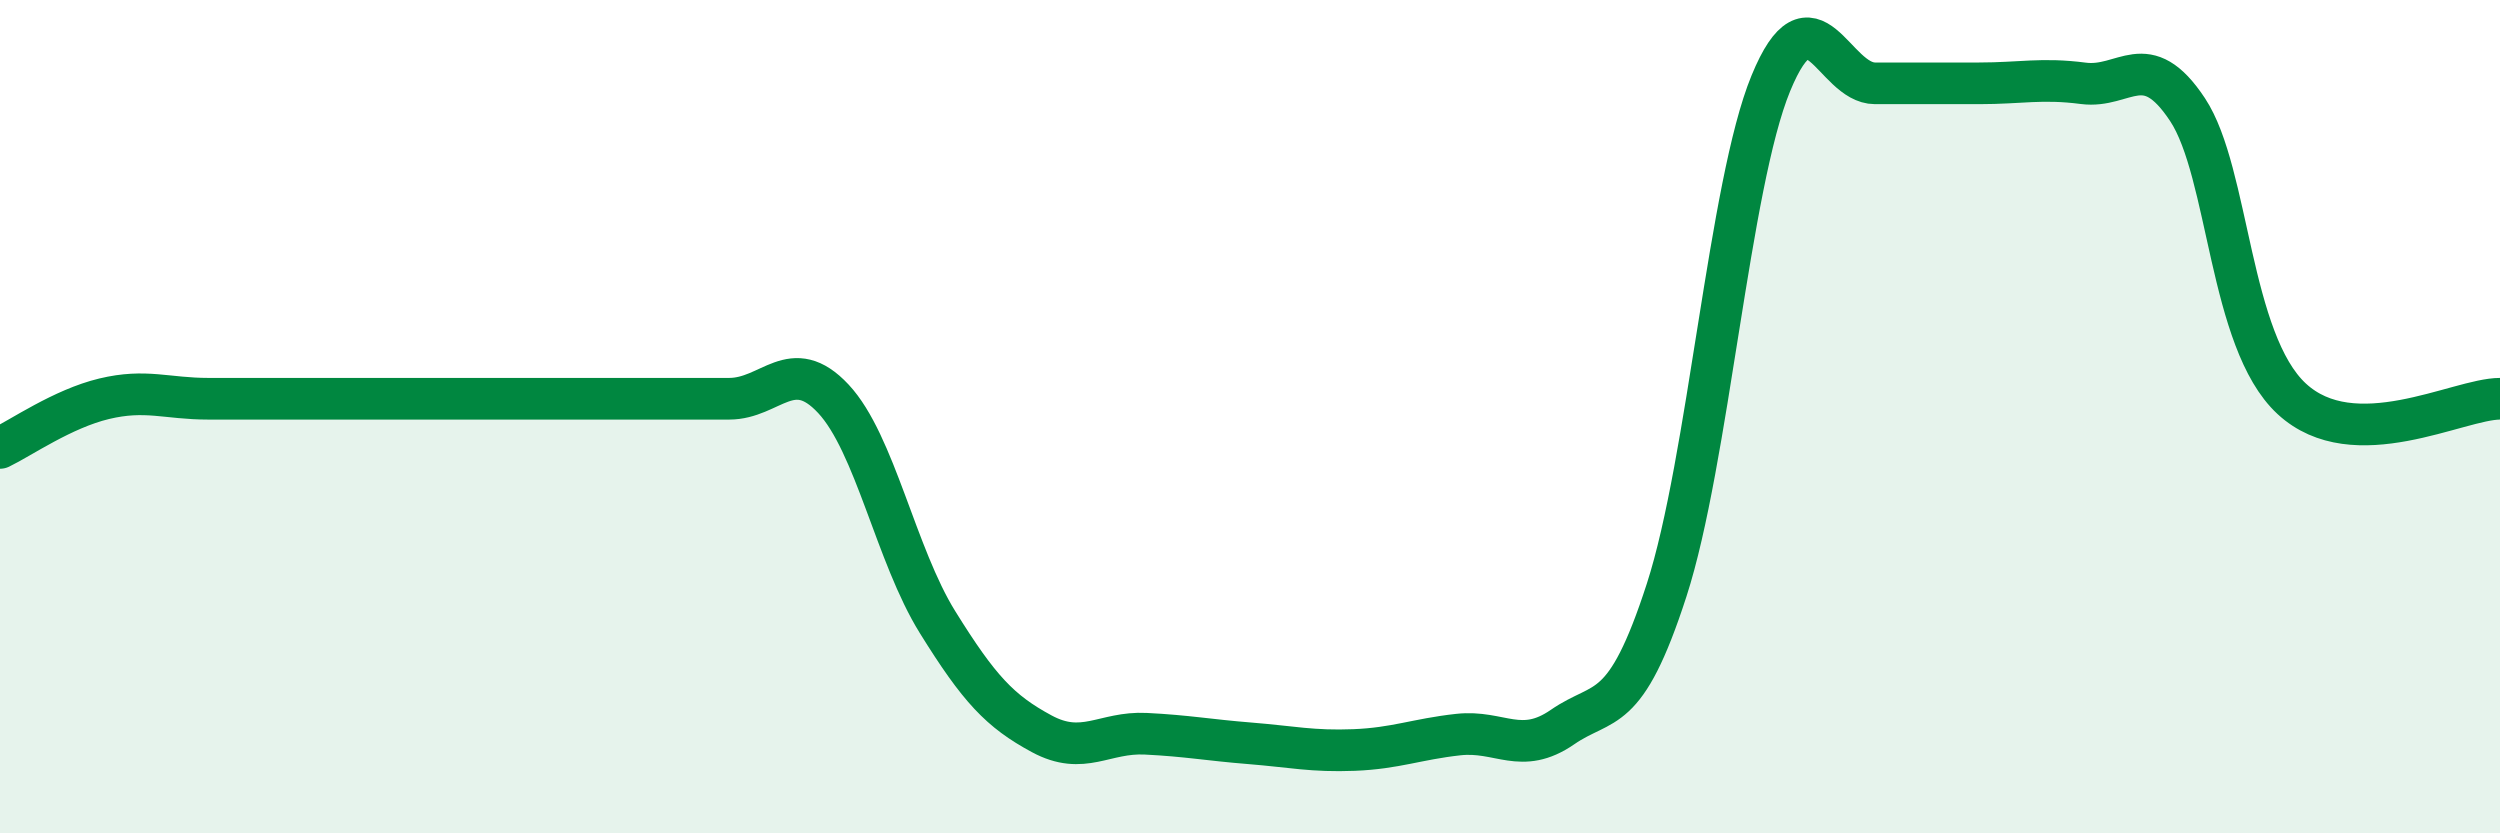
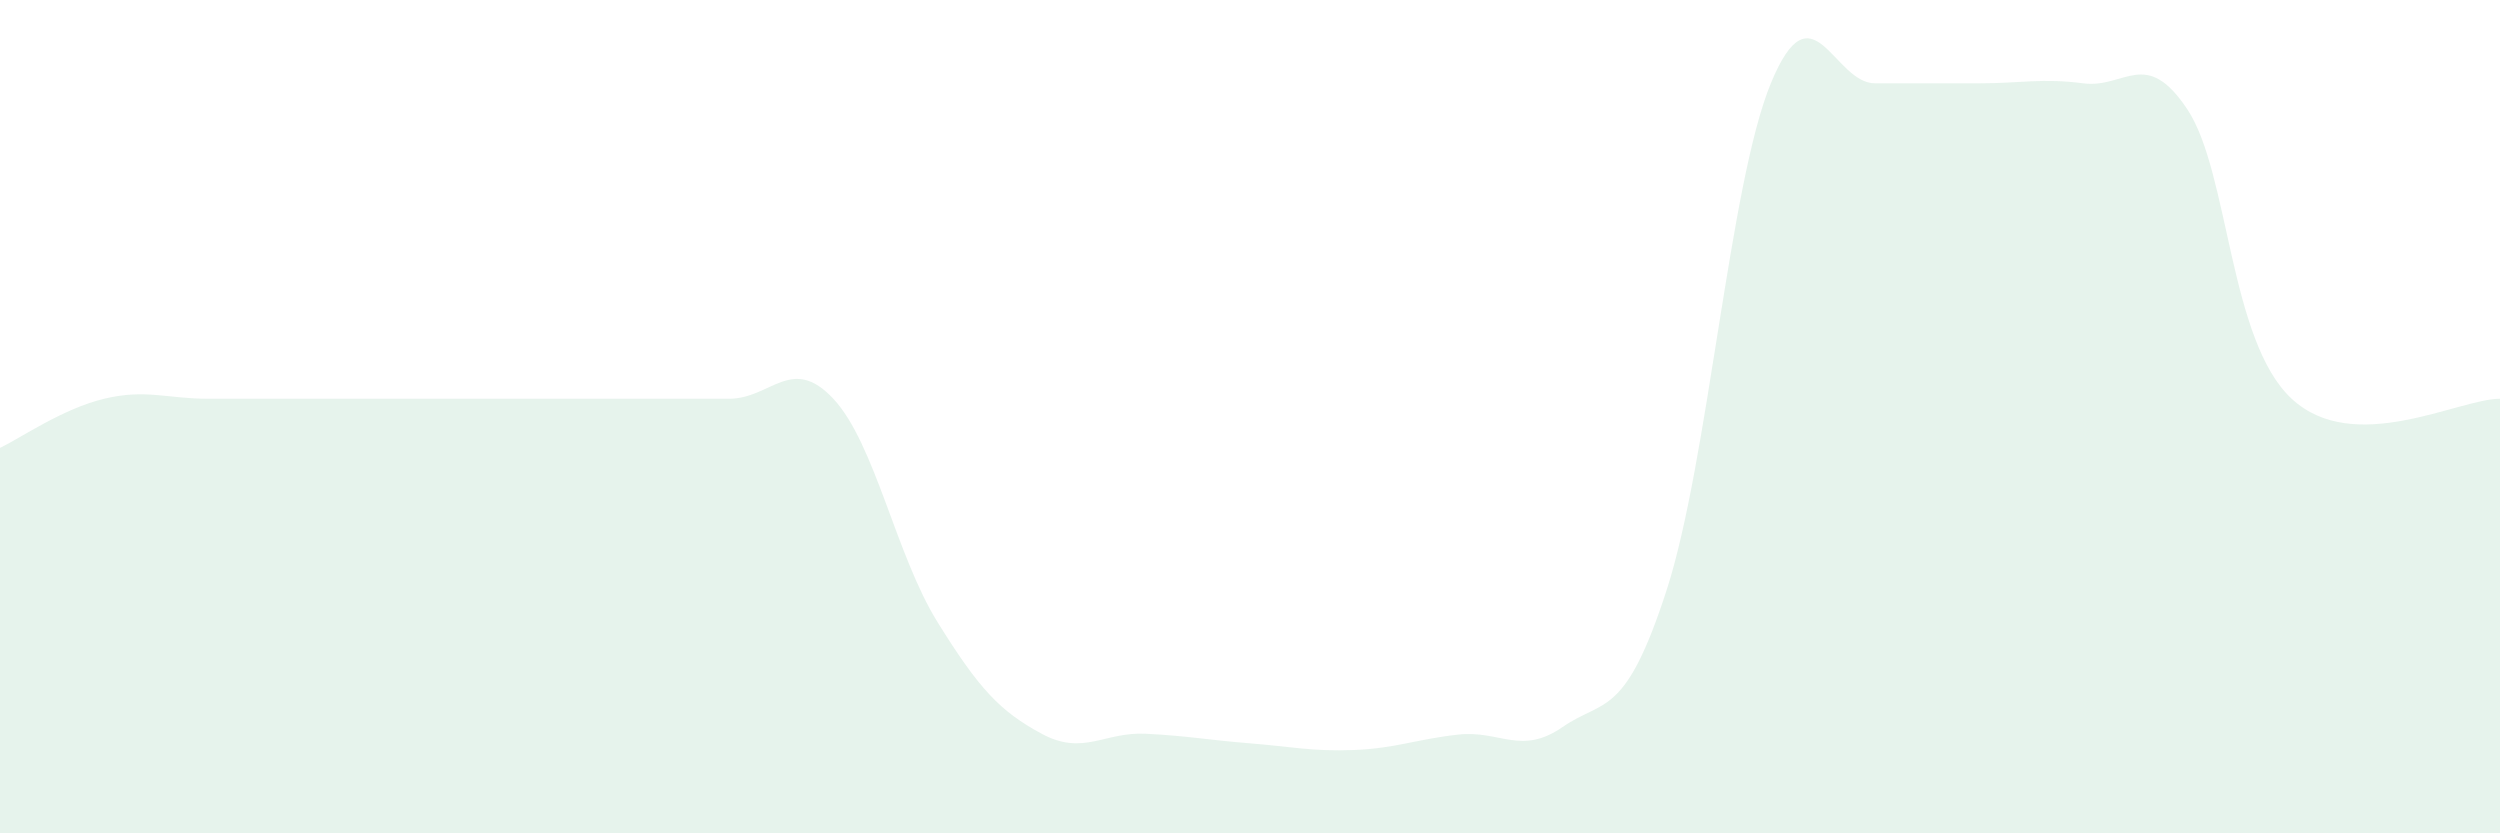
<svg xmlns="http://www.w3.org/2000/svg" width="60" height="20" viewBox="0 0 60 20">
  <path d="M 0,10.75 C 0.5,10.51 1.5,9.81 2.5,9.57 C 3.5,9.33 4,9.57 5,9.57 C 6,9.57 6.5,9.57 7.5,9.57 C 8.5,9.57 9,9.57 10,9.57 C 11,9.57 11.5,9.57 12.5,9.57 C 13.5,9.57 14,9.57 15,9.57 C 16,9.57 16.5,9.57 17.5,9.57 C 18.5,9.57 19,8.5 20,9.57 C 21,10.64 21.5,13.32 22.5,14.93 C 23.5,16.54 24,17.07 25,17.61 C 26,18.15 26.5,17.56 27.5,17.61 C 28.5,17.66 29,17.76 30,17.84 C 31,17.92 31.5,18.04 32.5,18 C 33.5,17.96 34,17.74 35,17.63 C 36,17.52 36.5,18.14 37.5,17.45 C 38.5,16.76 39,17.25 40,14.16 C 41,11.07 41.5,4.43 42.5,2 C 43.5,-0.43 44,2 45,2 C 46,2 46.5,2 47.5,2 C 48.5,2 49,1.87 50,2 C 51,2.13 51.5,1.12 52.5,2.63 C 53.5,4.14 53.5,8.18 55,9.57 C 56.5,10.96 59,9.57 60,9.57L60 20L0 20Z" fill="#008740" opacity="0.1" stroke-linecap="round" stroke-linejoin="round" />
-   <path d="M 0,10.75 C 0.5,10.51 1.5,9.81 2.5,9.57 C 3.5,9.33 4,9.57 5,9.57 C 6,9.57 6.5,9.57 7.5,9.57 C 8.5,9.57 9,9.57 10,9.57 C 11,9.57 11.5,9.57 12.5,9.57 C 13.5,9.57 14,9.57 15,9.57 C 16,9.57 16.5,9.57 17.5,9.57 C 18.5,9.57 19,8.5 20,9.57 C 21,10.64 21.5,13.32 22.5,14.93 C 23.5,16.54 24,17.07 25,17.61 C 26,18.15 26.5,17.56 27.5,17.61 C 28.5,17.66 29,17.76 30,17.84 C 31,17.92 31.5,18.04 32.5,18 C 33.5,17.96 34,17.74 35,17.63 C 36,17.52 36.5,18.14 37.5,17.45 C 38.5,16.76 39,17.25 40,14.16 C 41,11.07 41.5,4.43 42.5,2 C 43.5,-0.43 44,2 45,2 C 46,2 46.5,2 47.5,2 C 48.5,2 49,1.87 50,2 C 51,2.13 51.5,1.12 52.5,2.63 C 53.5,4.14 53.5,8.18 55,9.57 C 56.5,10.96 59,9.57 60,9.57" stroke="#008740" stroke-width="1" fill="none" stroke-linecap="round" stroke-linejoin="round" />
</svg>